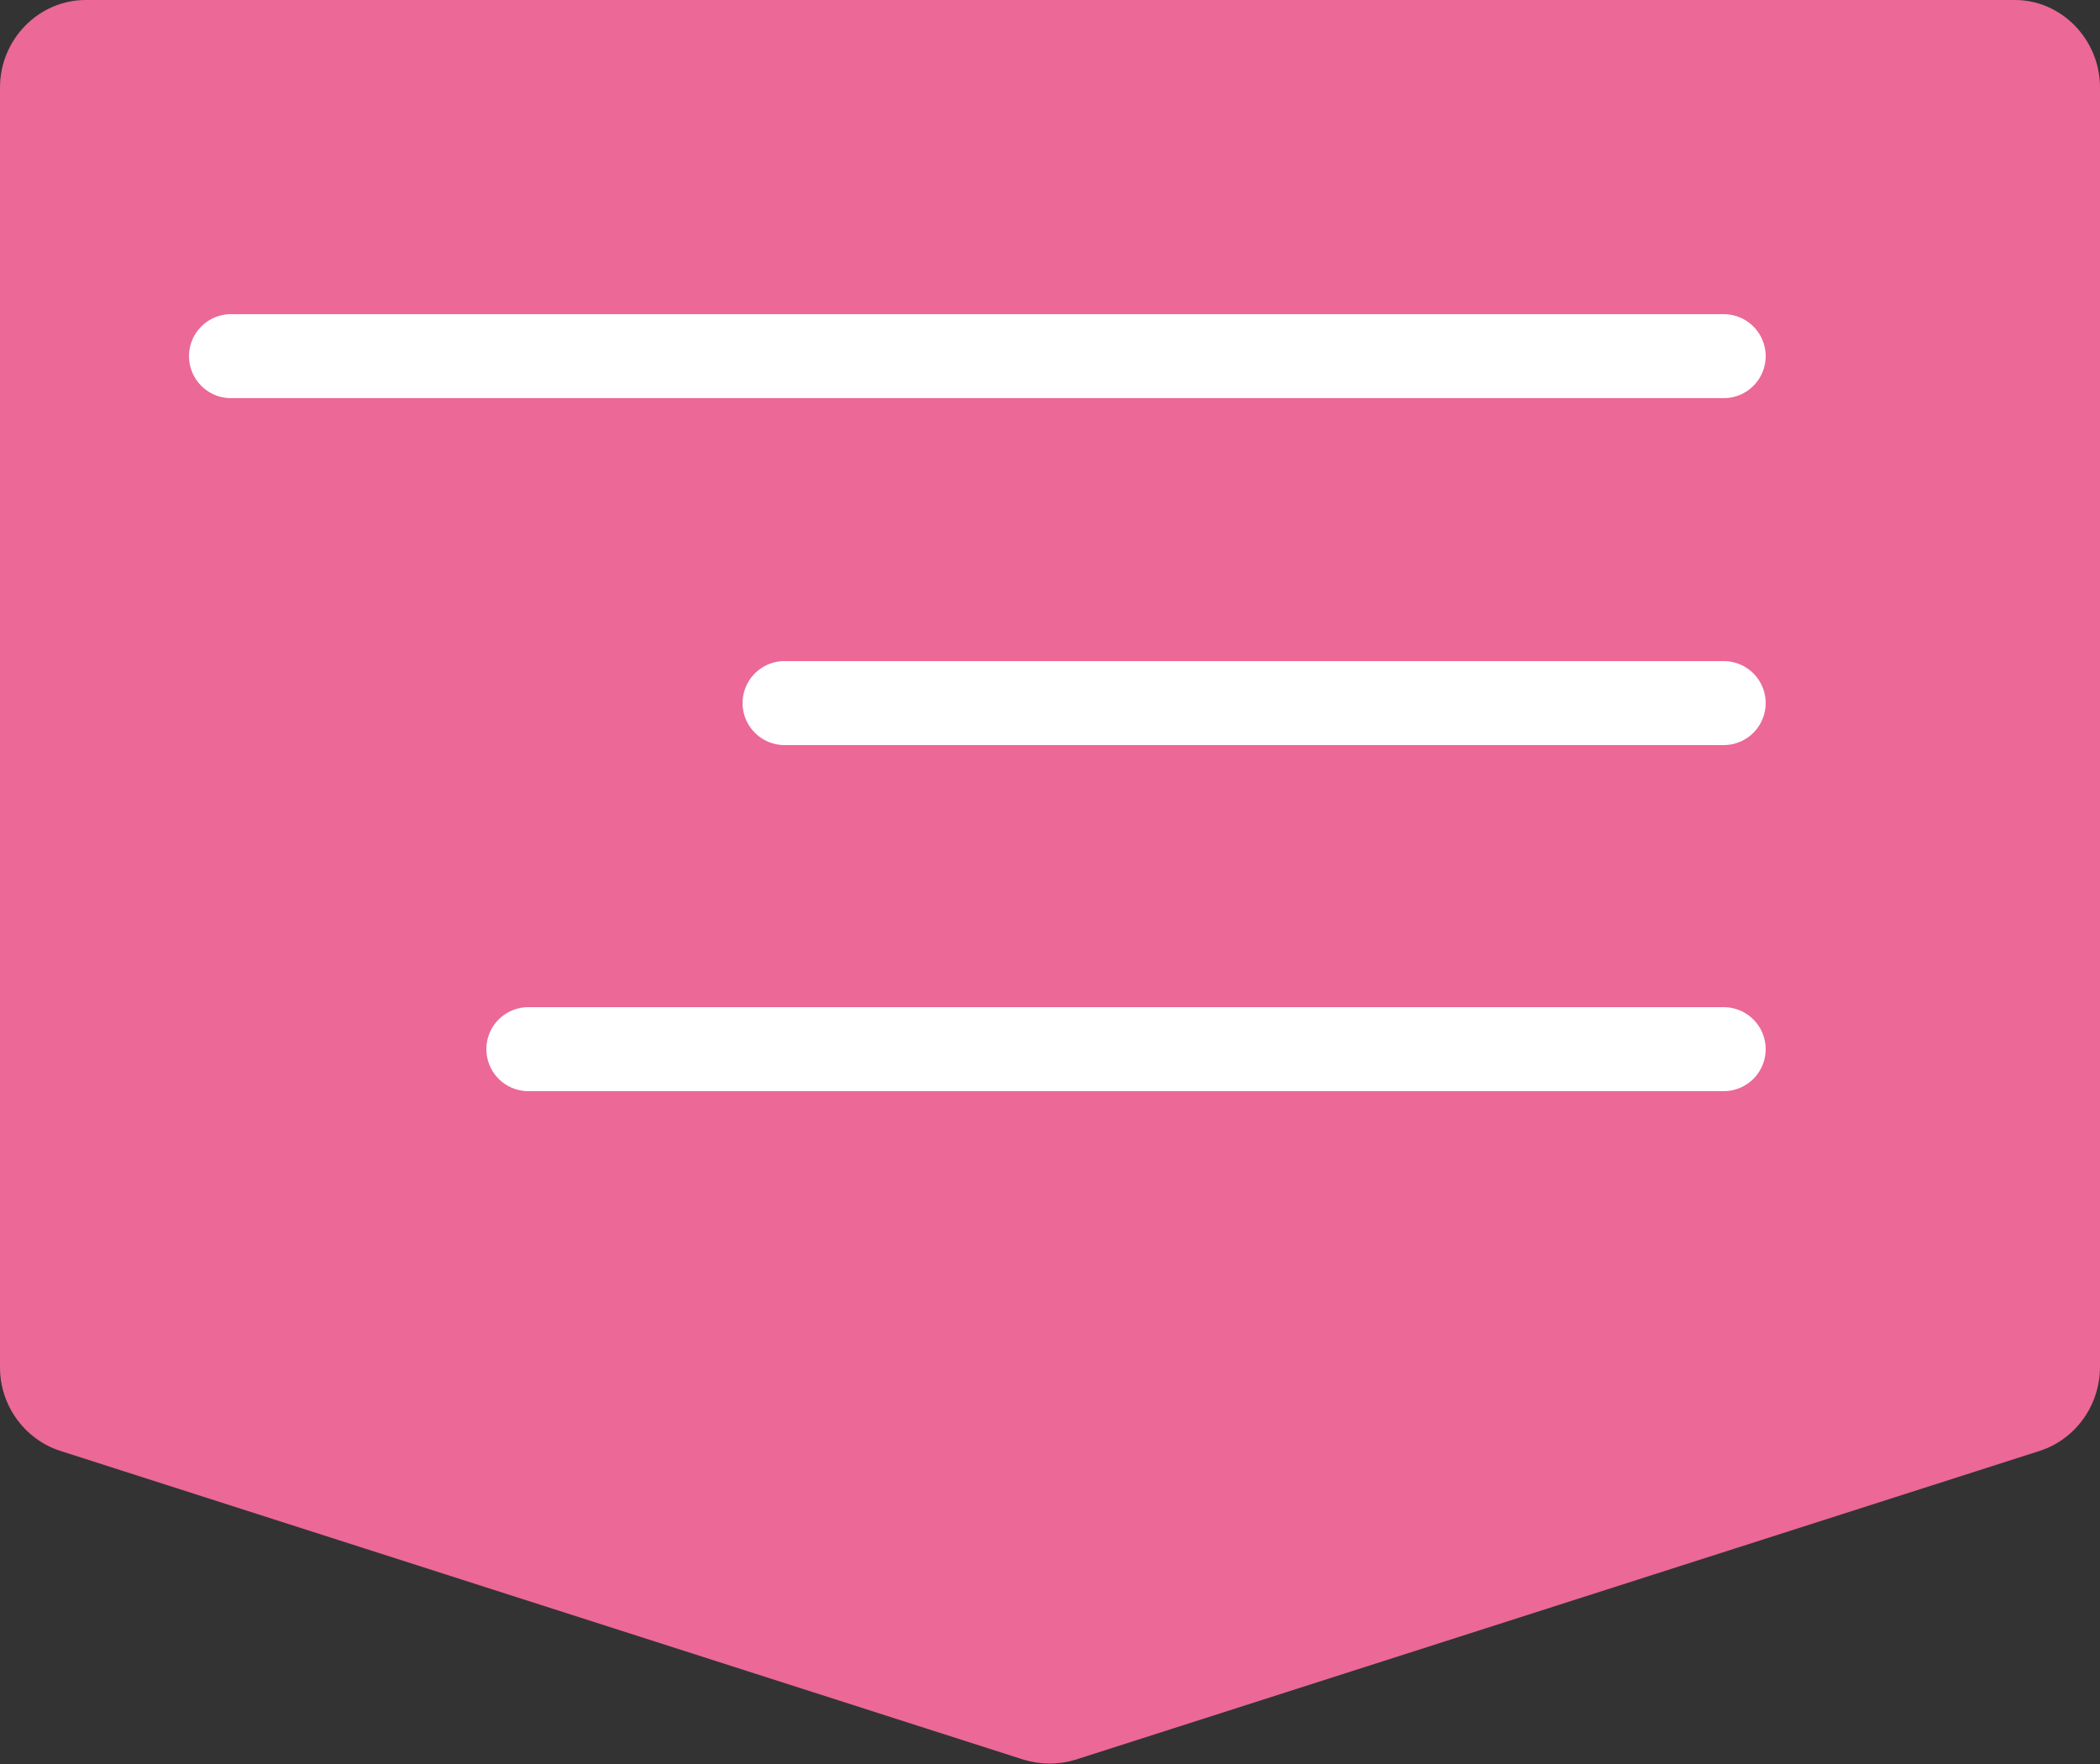
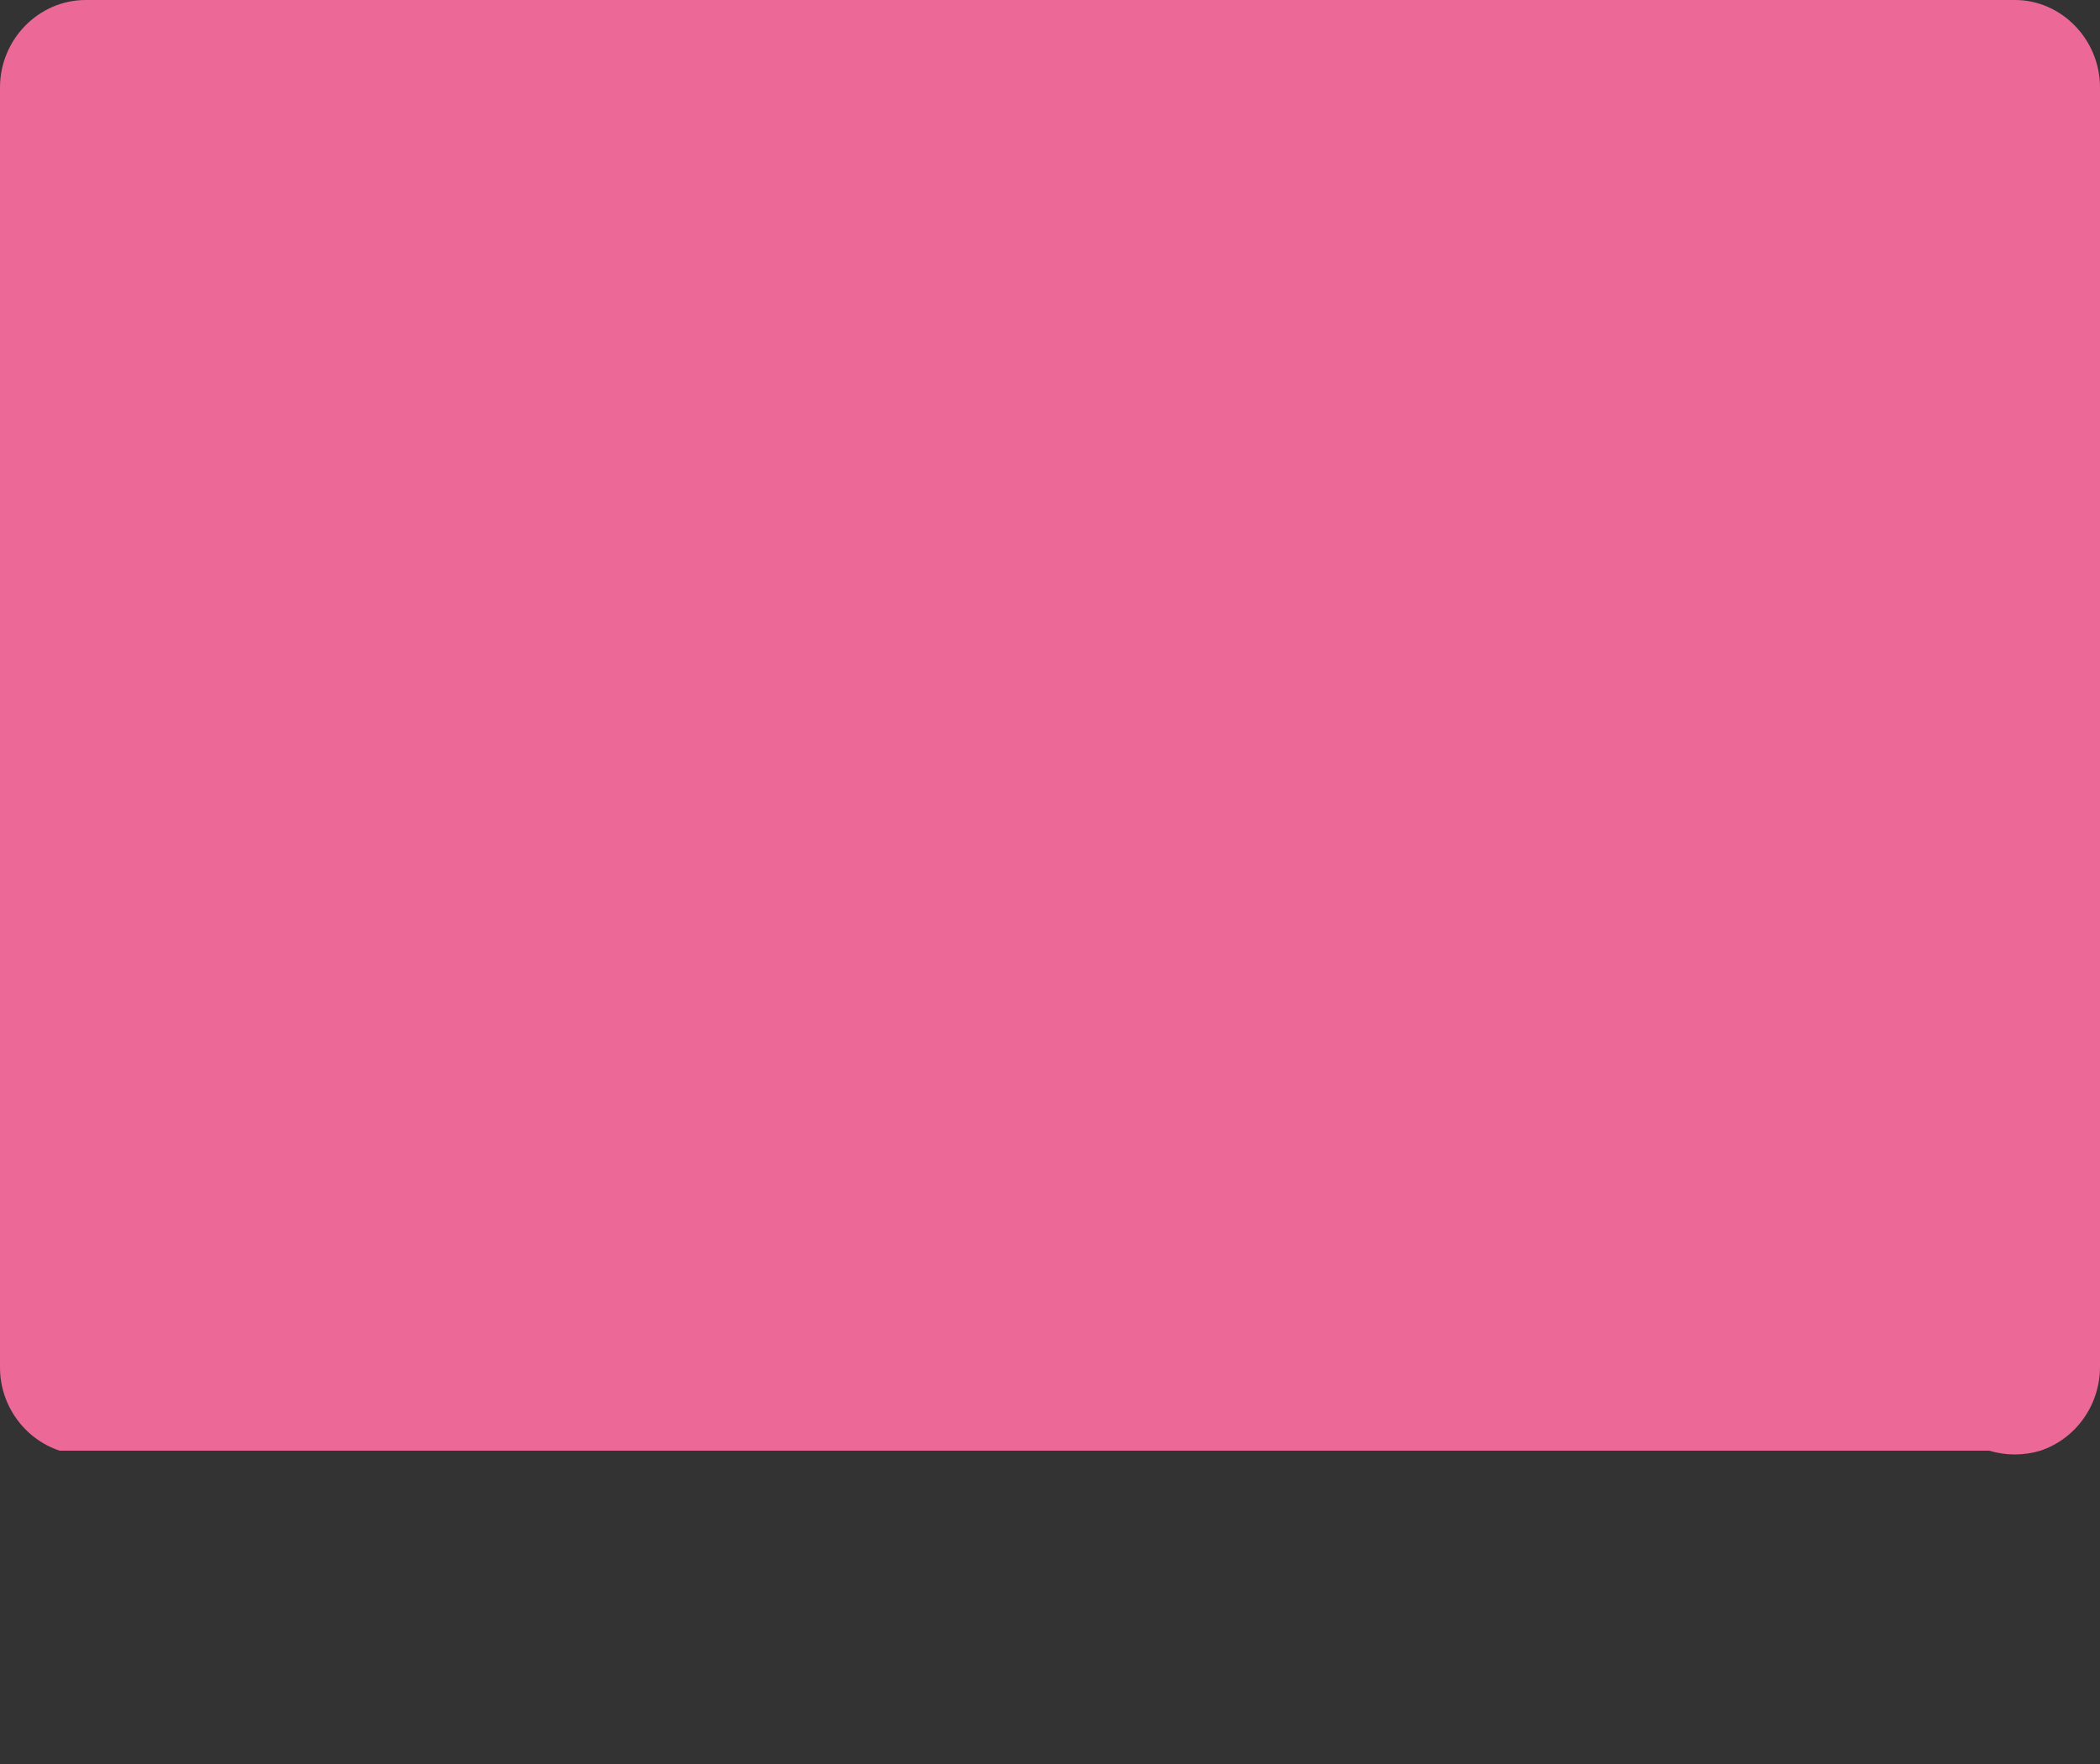
<svg xmlns="http://www.w3.org/2000/svg" version="1.1" id="Слой_1" x="0px" y="0px" viewBox="0 0 25 21" style="enable-background:new 0 0 25 21;" xml:space="preserve">
  <rect x="0" y="0" width="25" height="21" fill="#333333" stroke="none" />
  <style type="text/css">
	.st0{fill:#EB6897;}
	.st1{fill:none;stroke:#FFFFFF;stroke-linecap:round;stroke-linejoin:round;stroke-miterlimit:10;}
	.st2{fill:none;stroke:#000000;stroke-linecap:round;stroke-linejoin:round;stroke-miterlimit:10;}
</style>
  <g>
-     <path class="st0" d="M24.29,17.27L12.8,20.95c-0.2,0.06-0.41,0.06-0.61,0L0.71,17.27C0.29,17.13,0,16.73,0,16.28V1.04   C0,0.47,0.46,0,1.02,0h22.97C24.54,0,25,0.47,25,1.04v15.23C25,16.73,24.71,17.13,24.29,17.27z" />
-     <line class="st1" x1="6.29" y1="12.49" x2="20.52" y2="12.49" />
-     <line class="st1" x1="9.34" y1="8.37" x2="20.52" y2="8.37" />
-     <line class="st1" x1="2.75" y1="4.24" x2="20.52" y2="4.24" />
+     <path class="st0" d="M24.29,17.27c-0.2,0.06-0.41,0.06-0.61,0L0.71,17.27C0.29,17.13,0,16.73,0,16.28V1.04   C0,0.47,0.46,0,1.02,0h22.97C24.54,0,25,0.47,25,1.04v15.23C25,16.73,24.71,17.13,24.29,17.27z" />
  </g>
</svg>